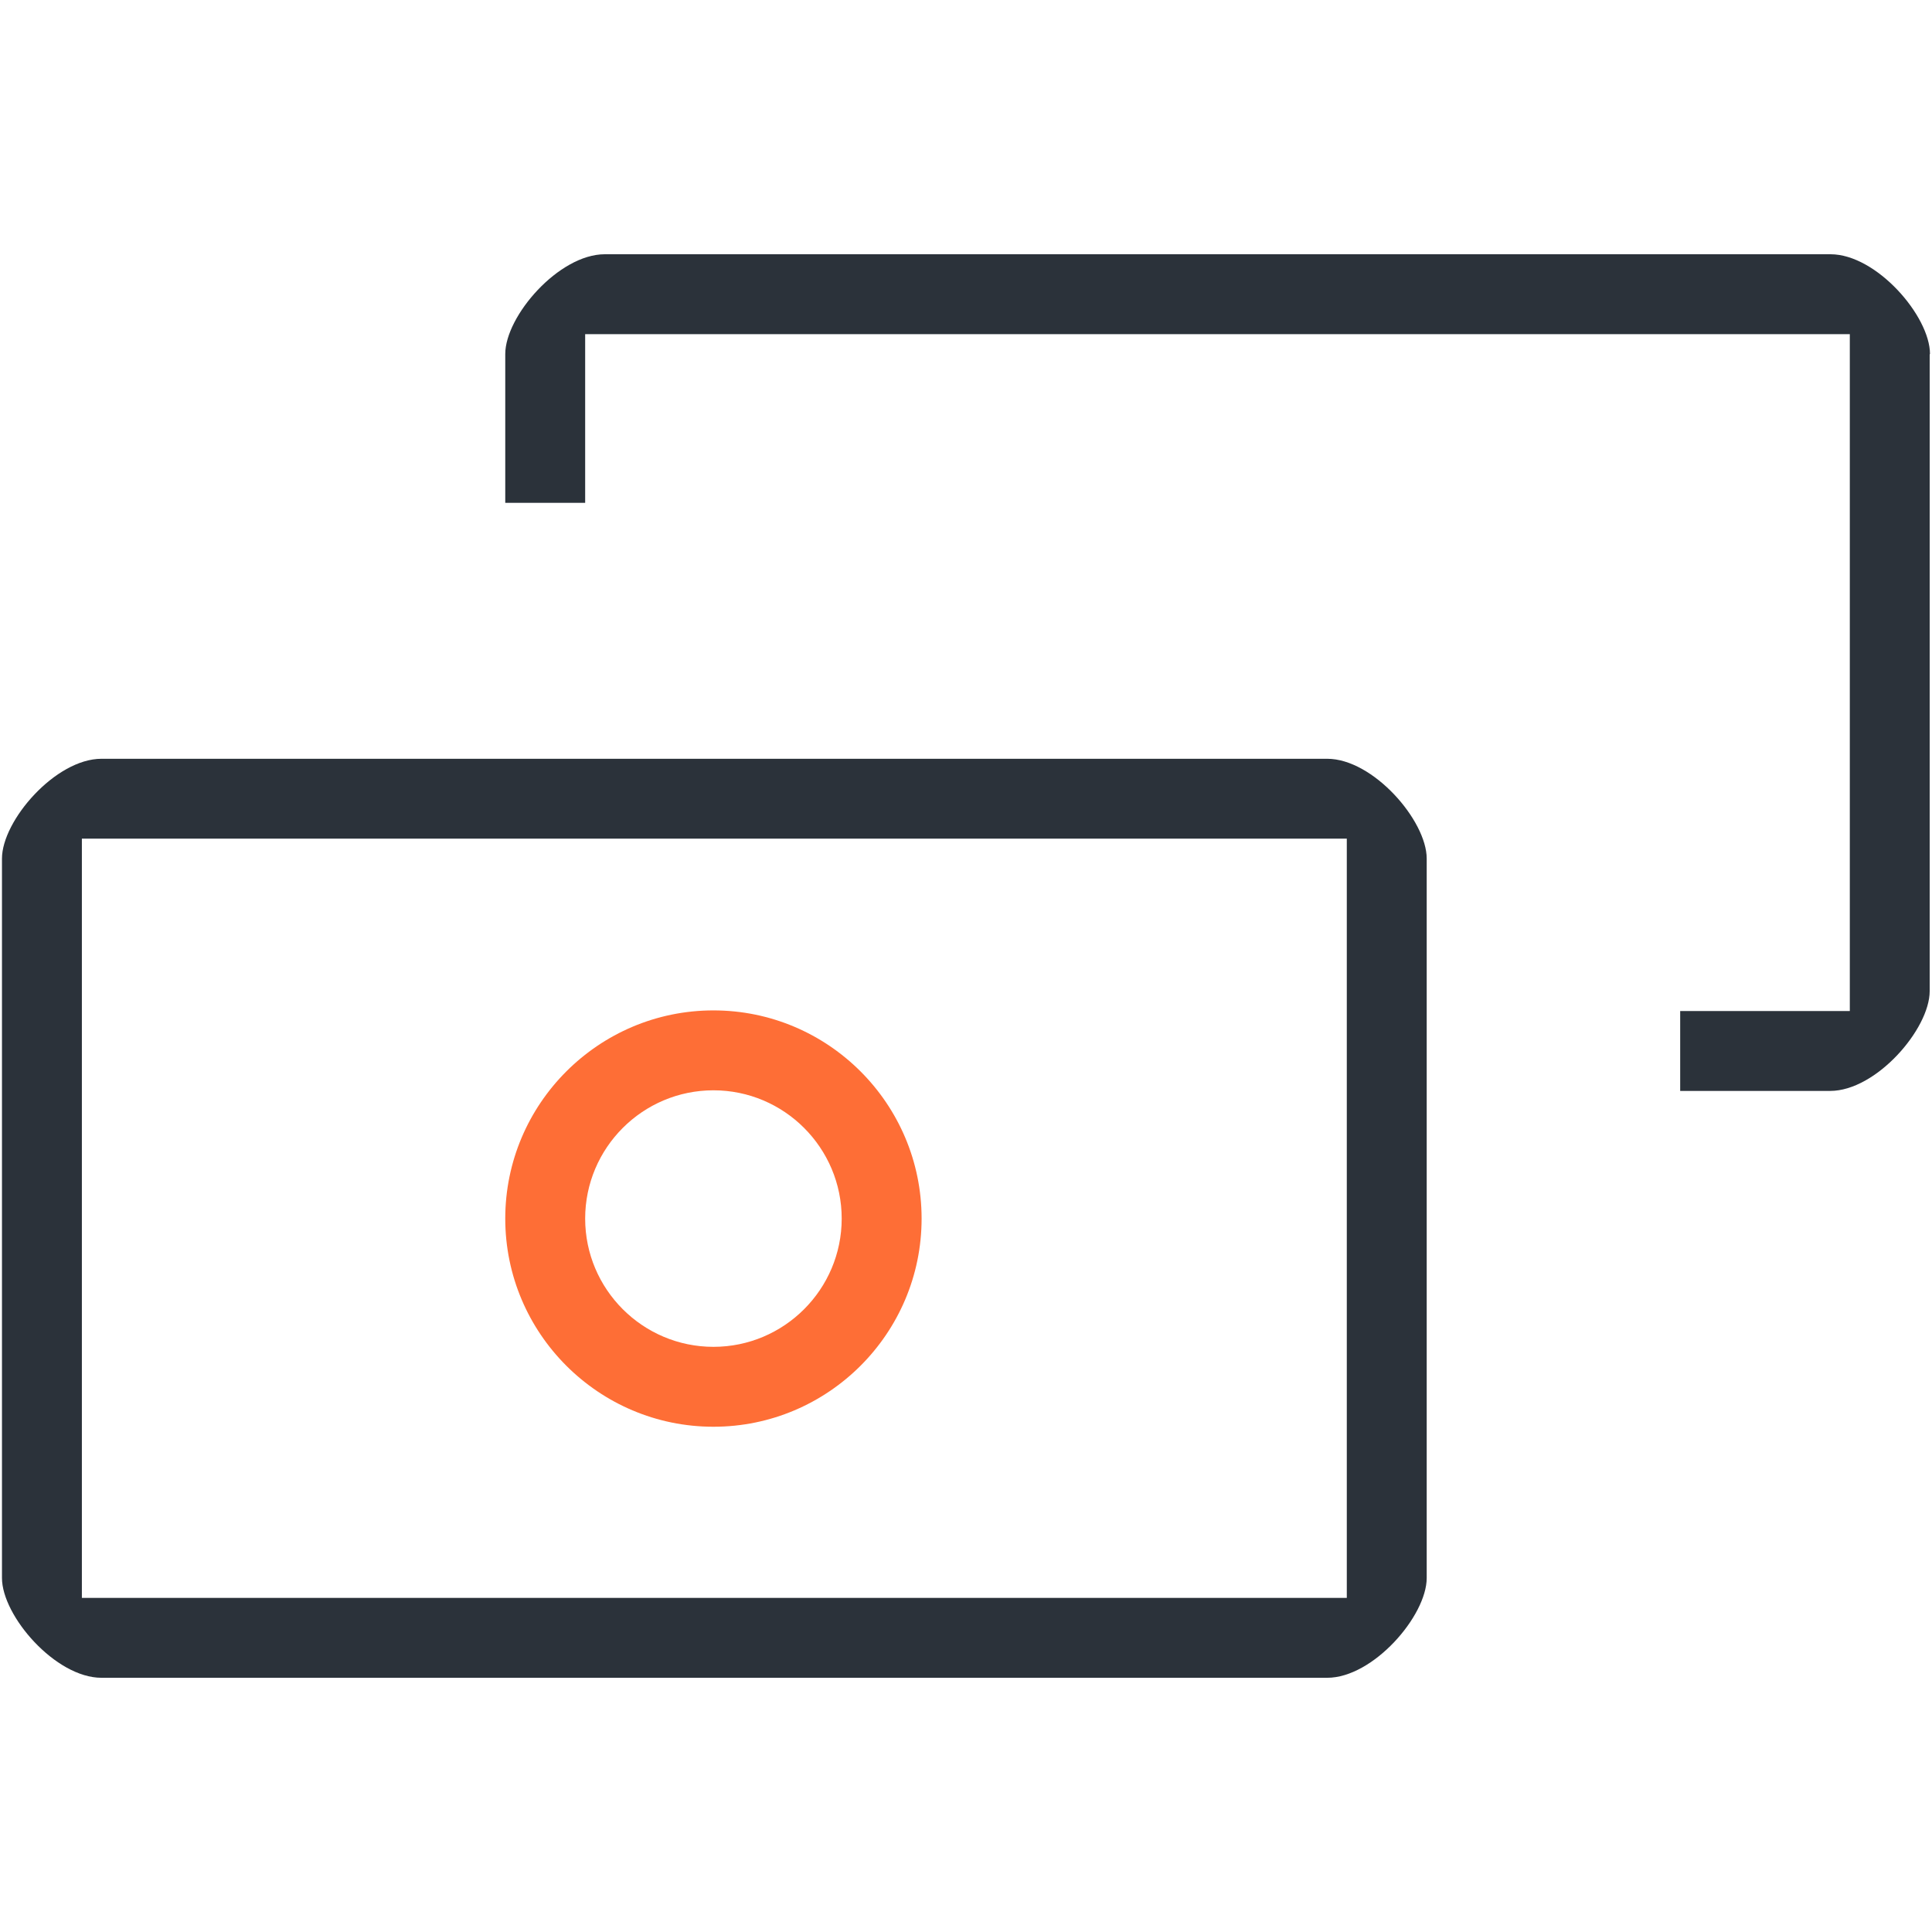
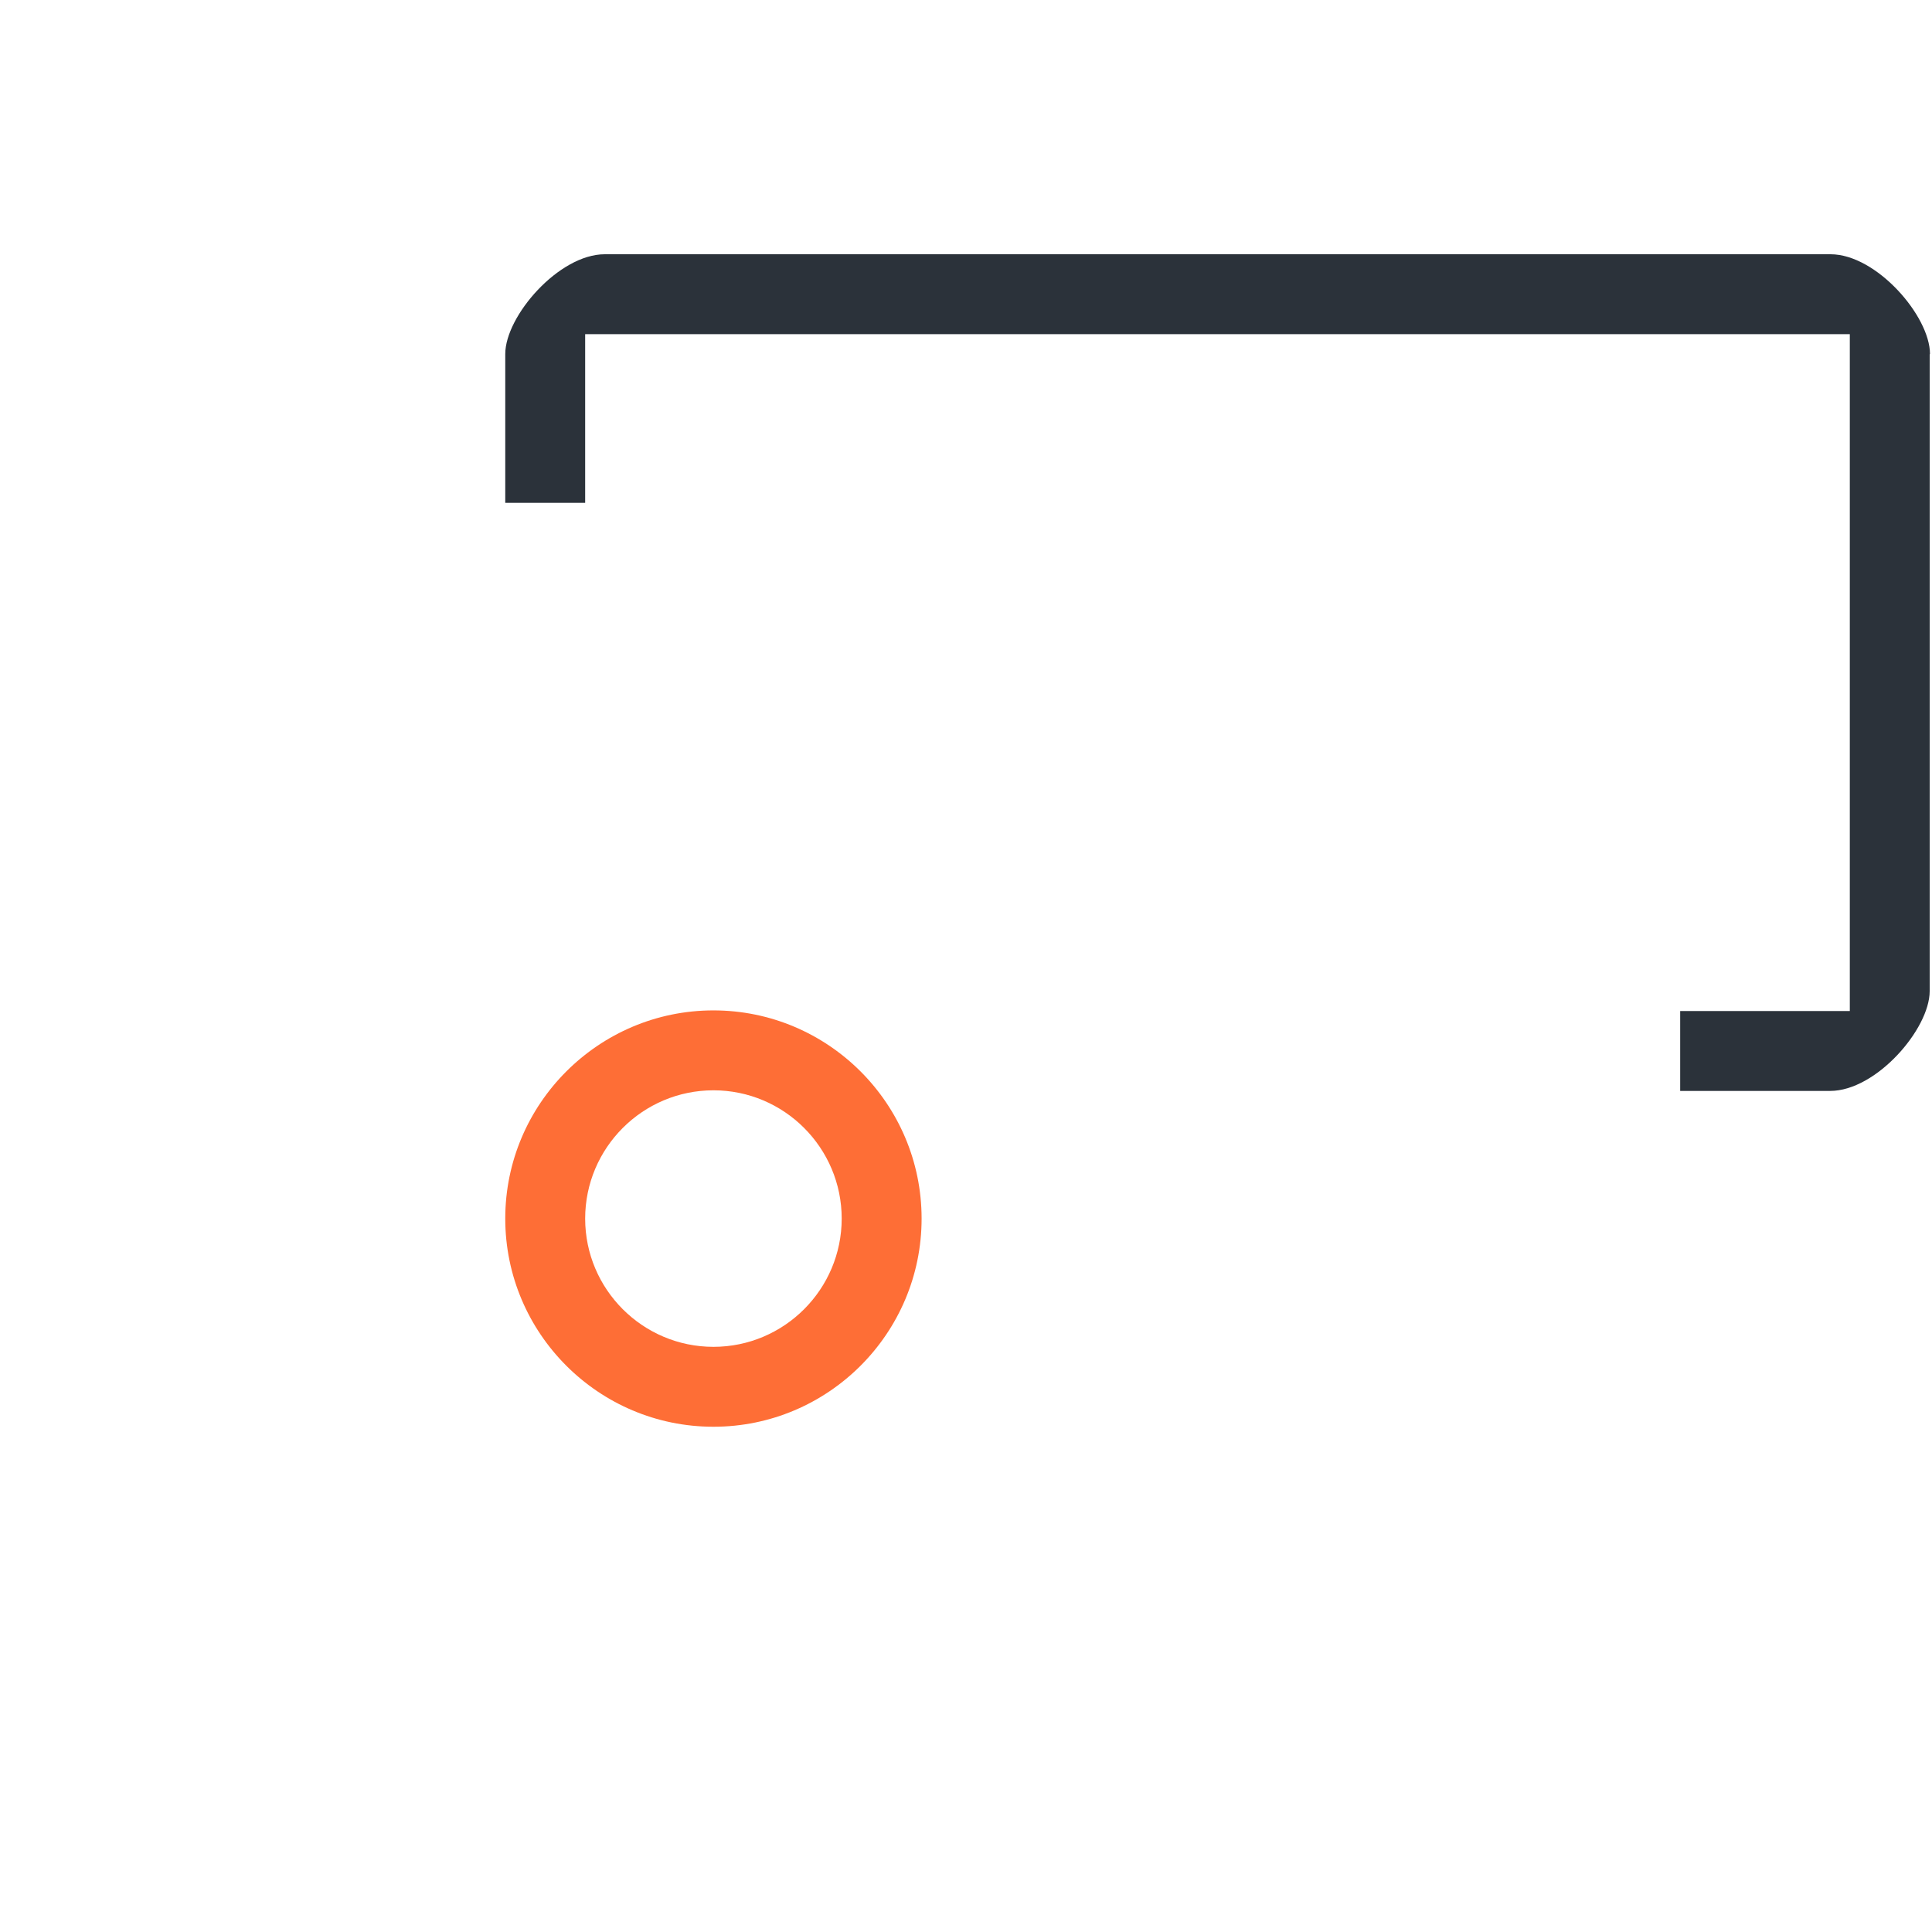
<svg xmlns="http://www.w3.org/2000/svg" width="50" height="50" viewBox="0 0 50 50" fill="none">
-   <path d="M34.348 19.637H2.626C1.437 19.637 0.051 21.237 0.051 22.22V40.838C0.051 41.82 1.437 43.421 2.626 43.421H34.348C35.536 43.421 36.923 41.82 36.923 40.838V22.22C36.923 21.237 35.536 19.637 34.348 19.637ZM34.855 41.353H2.119V21.704H34.855V41.353Z" fill="#2B323A" />
  <path d="M49.94 9.171V25.65C49.94 26.632 48.554 28.233 47.365 28.233H43.483V26.165H47.873V8.648H15.144V13.013H13.076V9.163C13.076 8.18 14.463 6.58 15.651 6.58H47.373C48.562 6.58 49.948 8.18 49.948 9.163L49.94 9.171Z" fill="#2B323A" />
  <path d="M18.464 36.924C15.493 36.924 13.076 34.508 13.076 31.537C13.076 28.566 15.493 26.149 18.464 26.149C21.435 26.149 23.851 28.566 23.851 31.537C23.851 34.508 21.435 36.924 18.464 36.924ZM18.464 28.217C16.634 28.217 15.144 29.706 15.144 31.537C15.144 33.367 16.634 34.856 18.464 34.856C20.294 34.856 21.783 33.367 21.783 31.537C21.783 29.706 20.294 28.217 18.464 28.217Z" fill="#FE6E36" />
</svg>